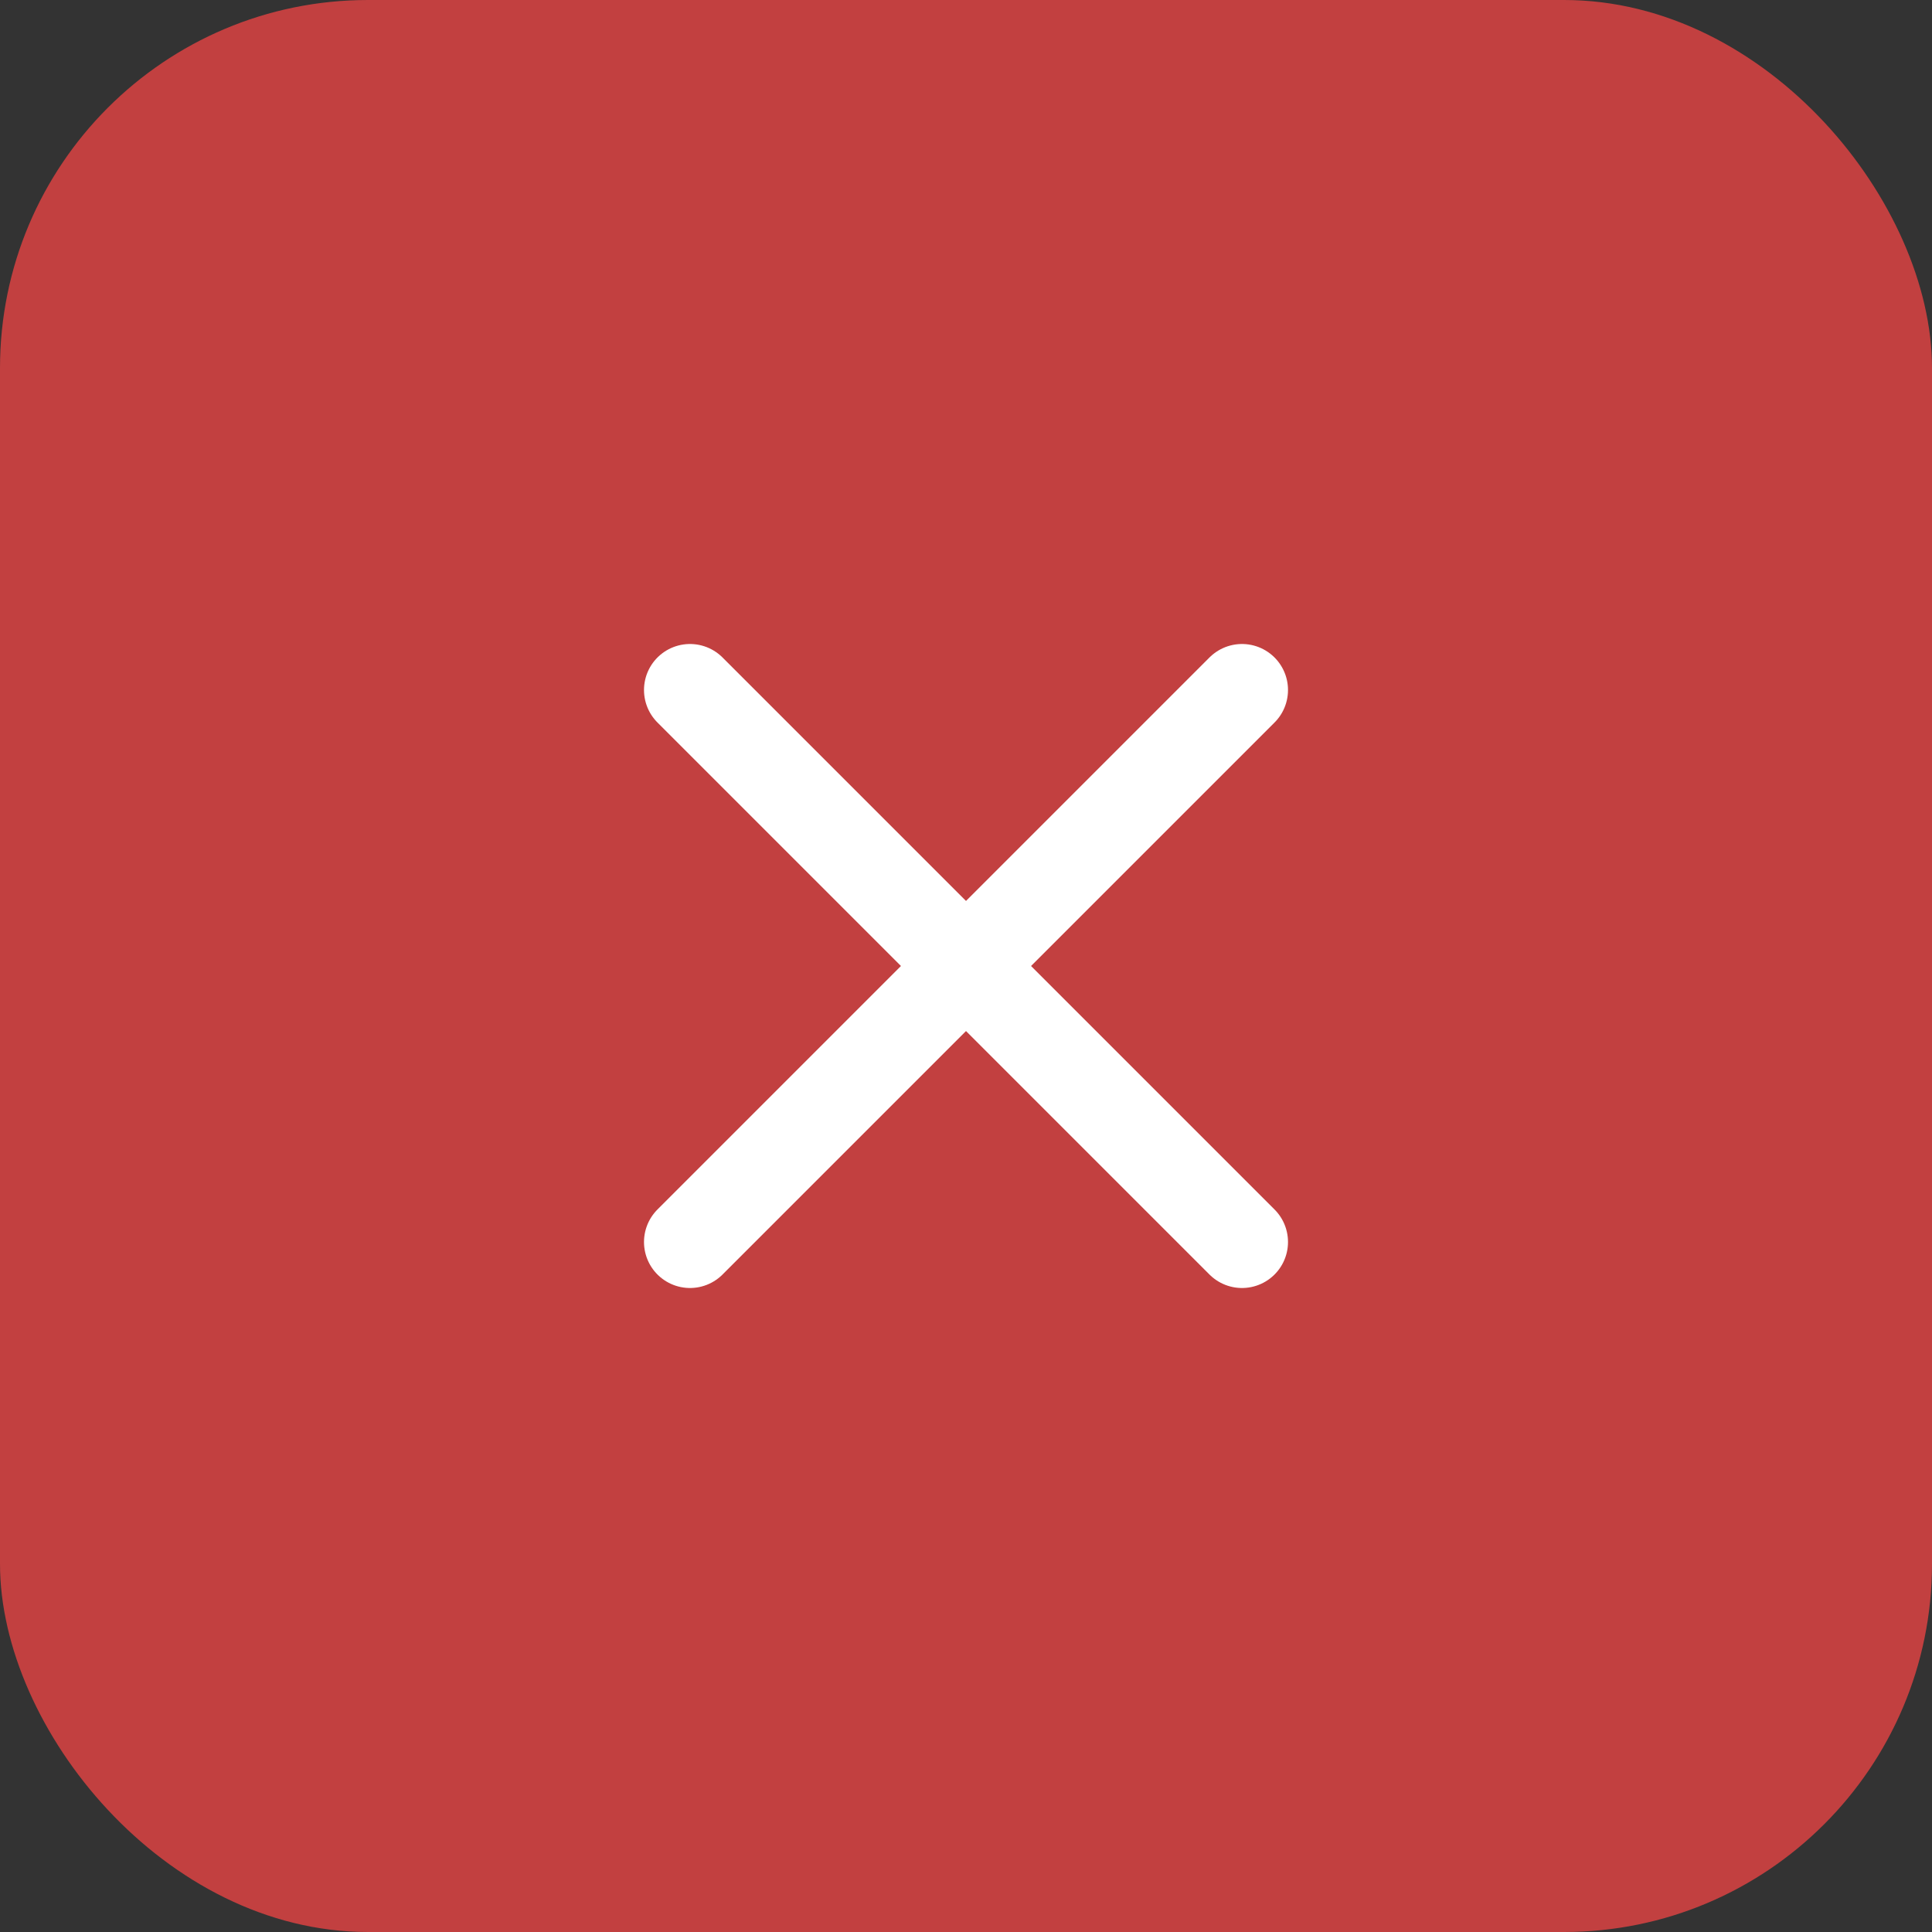
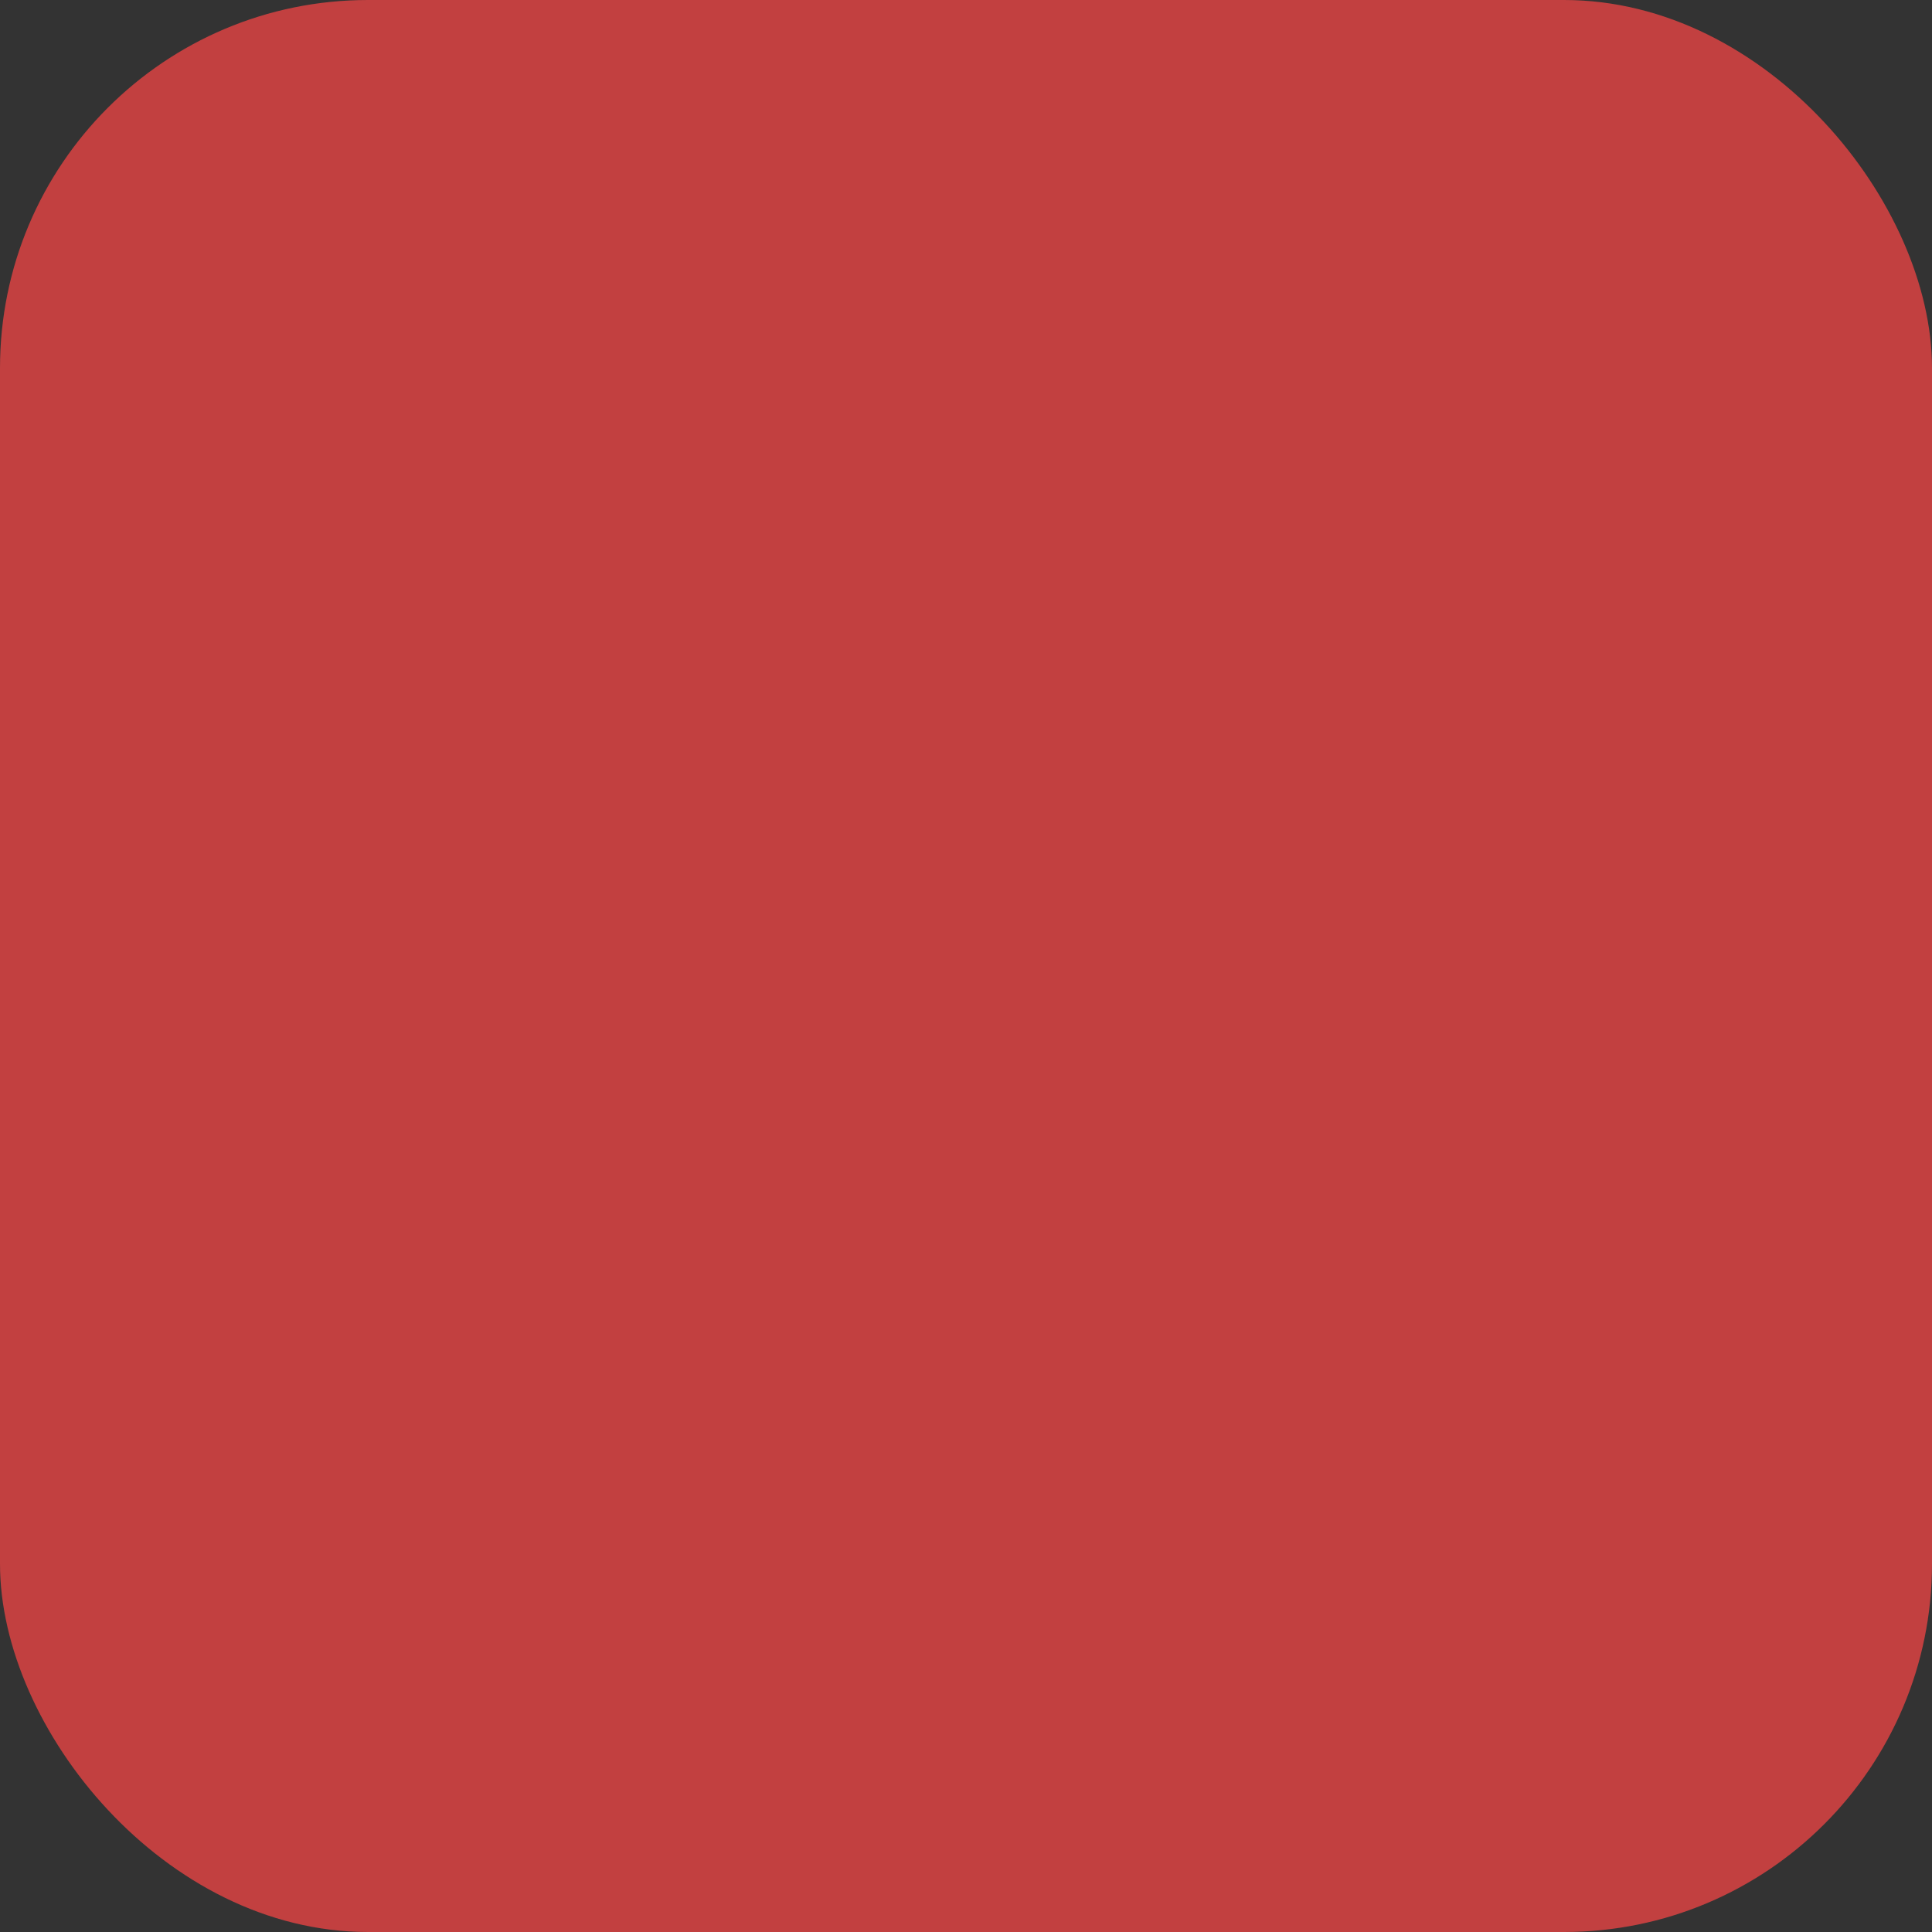
<svg xmlns="http://www.w3.org/2000/svg" width="42" height="42" viewBox="0 0 42 42" fill="none">
  <rect x="0" y="0" width="42" height="42" fill="#333333" stroke="none" />
  <rect width="42" height="42" rx="8" fill="#C24040" />
-   <path d="M27 15L15 27" stroke="white" stroke-width="2" stroke-linecap="round" stroke-linejoin="round" />
-   <path d="M15 15L27 27" stroke="white" stroke-width="2" stroke-linecap="round" stroke-linejoin="round" />
</svg>